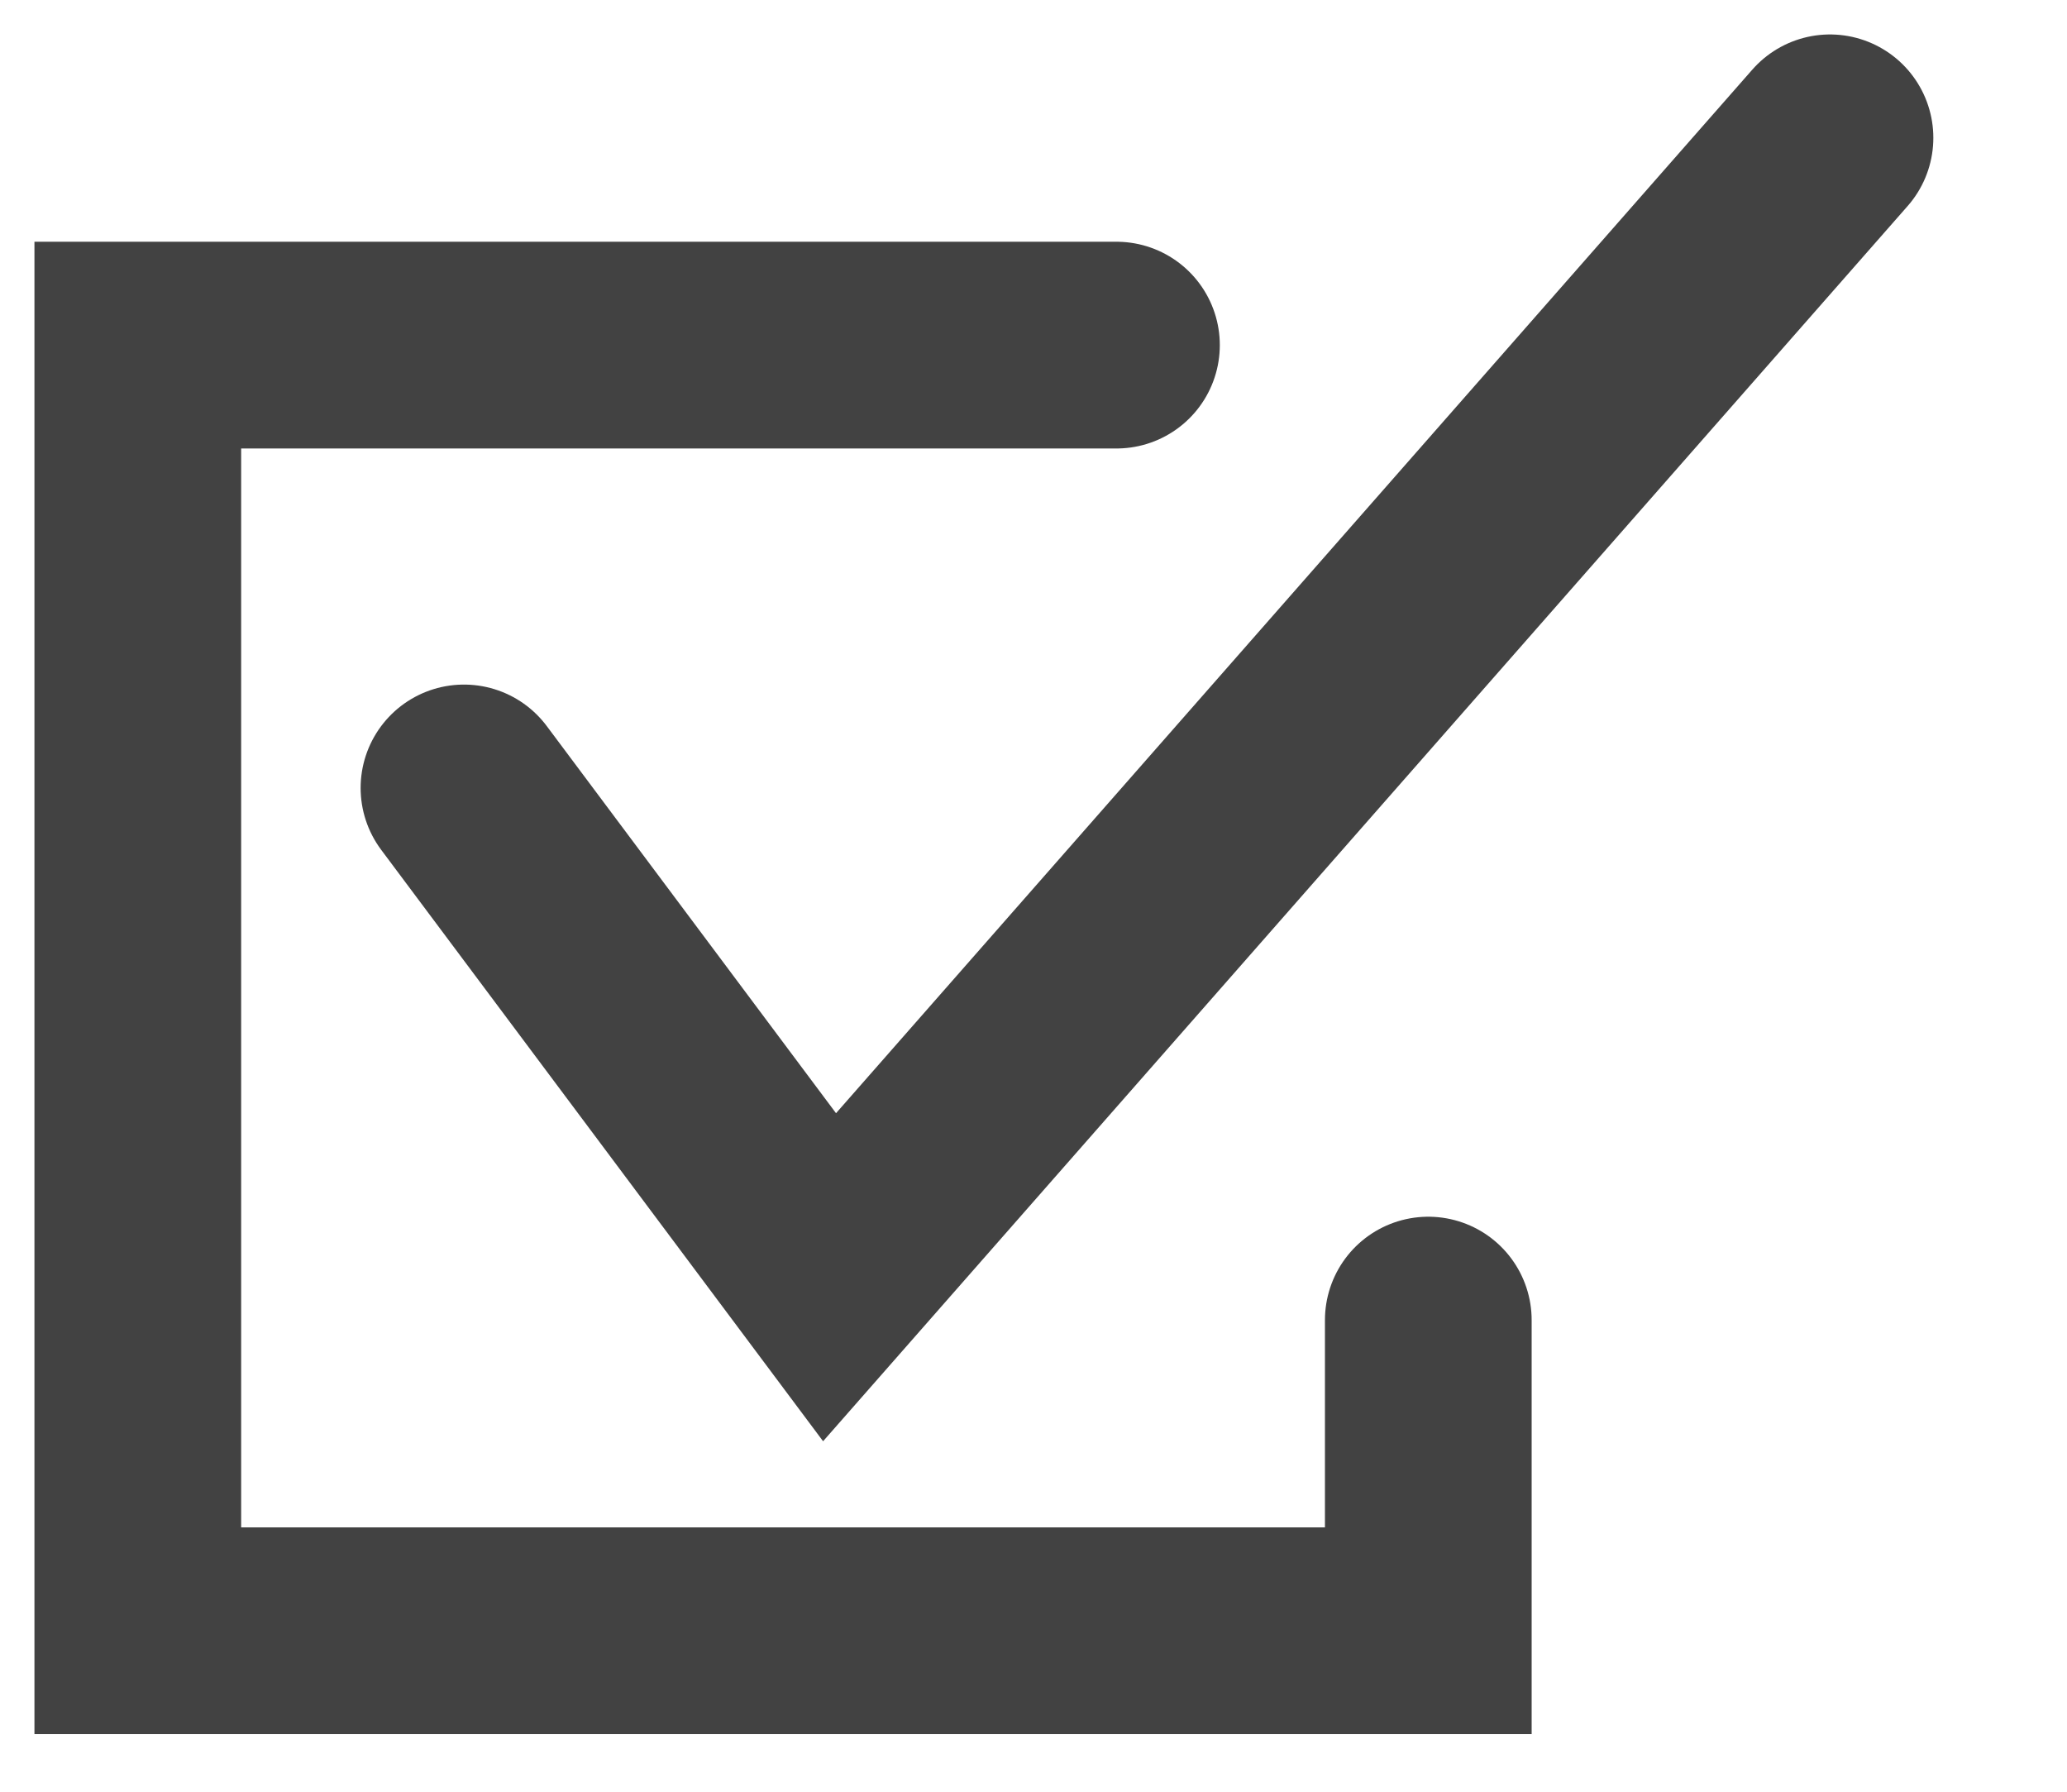
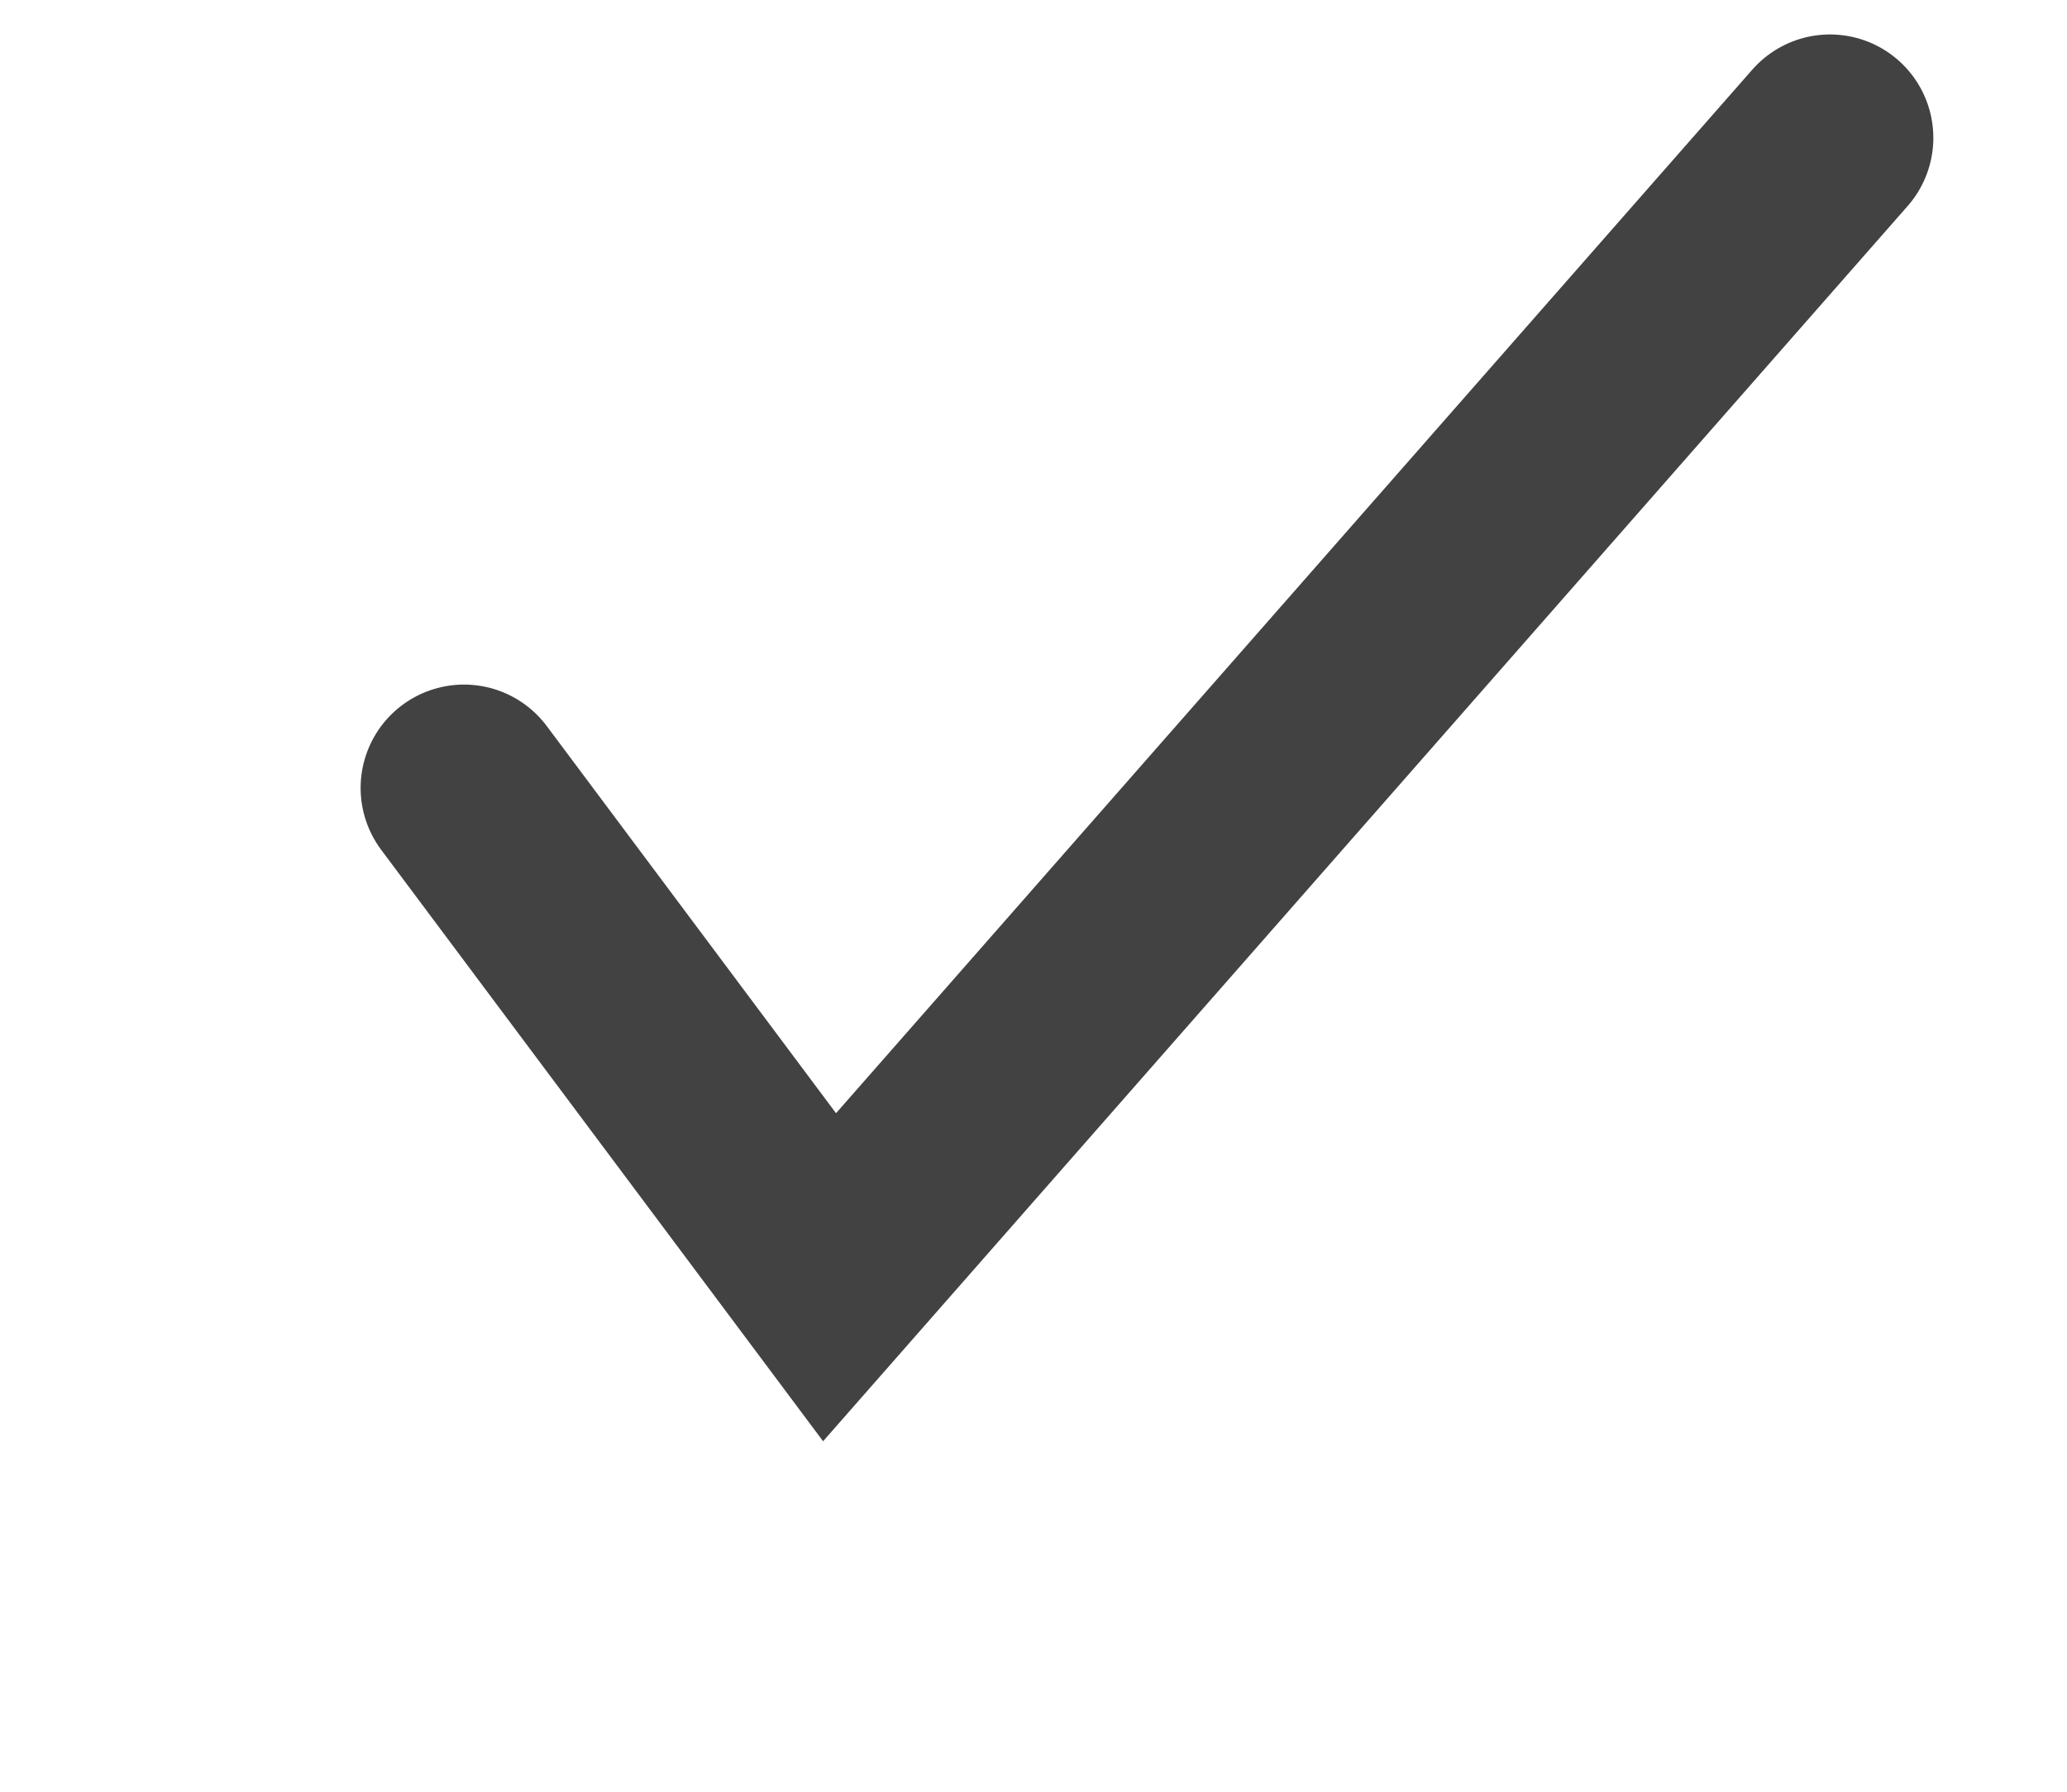
<svg xmlns="http://www.w3.org/2000/svg" width="15" height="13" viewBox="0 0 15 13">
  <g stroke="#424242" stroke-width="1.5" fill="none" fill-rule="evenodd" stroke-linecap="round">
-     <path d="M10.365 9.578v2.254H1V2.504h7.102" />
    <path d="m3.367 5.717 2.653 3.55L13.28 1" />
  </g>
</svg>